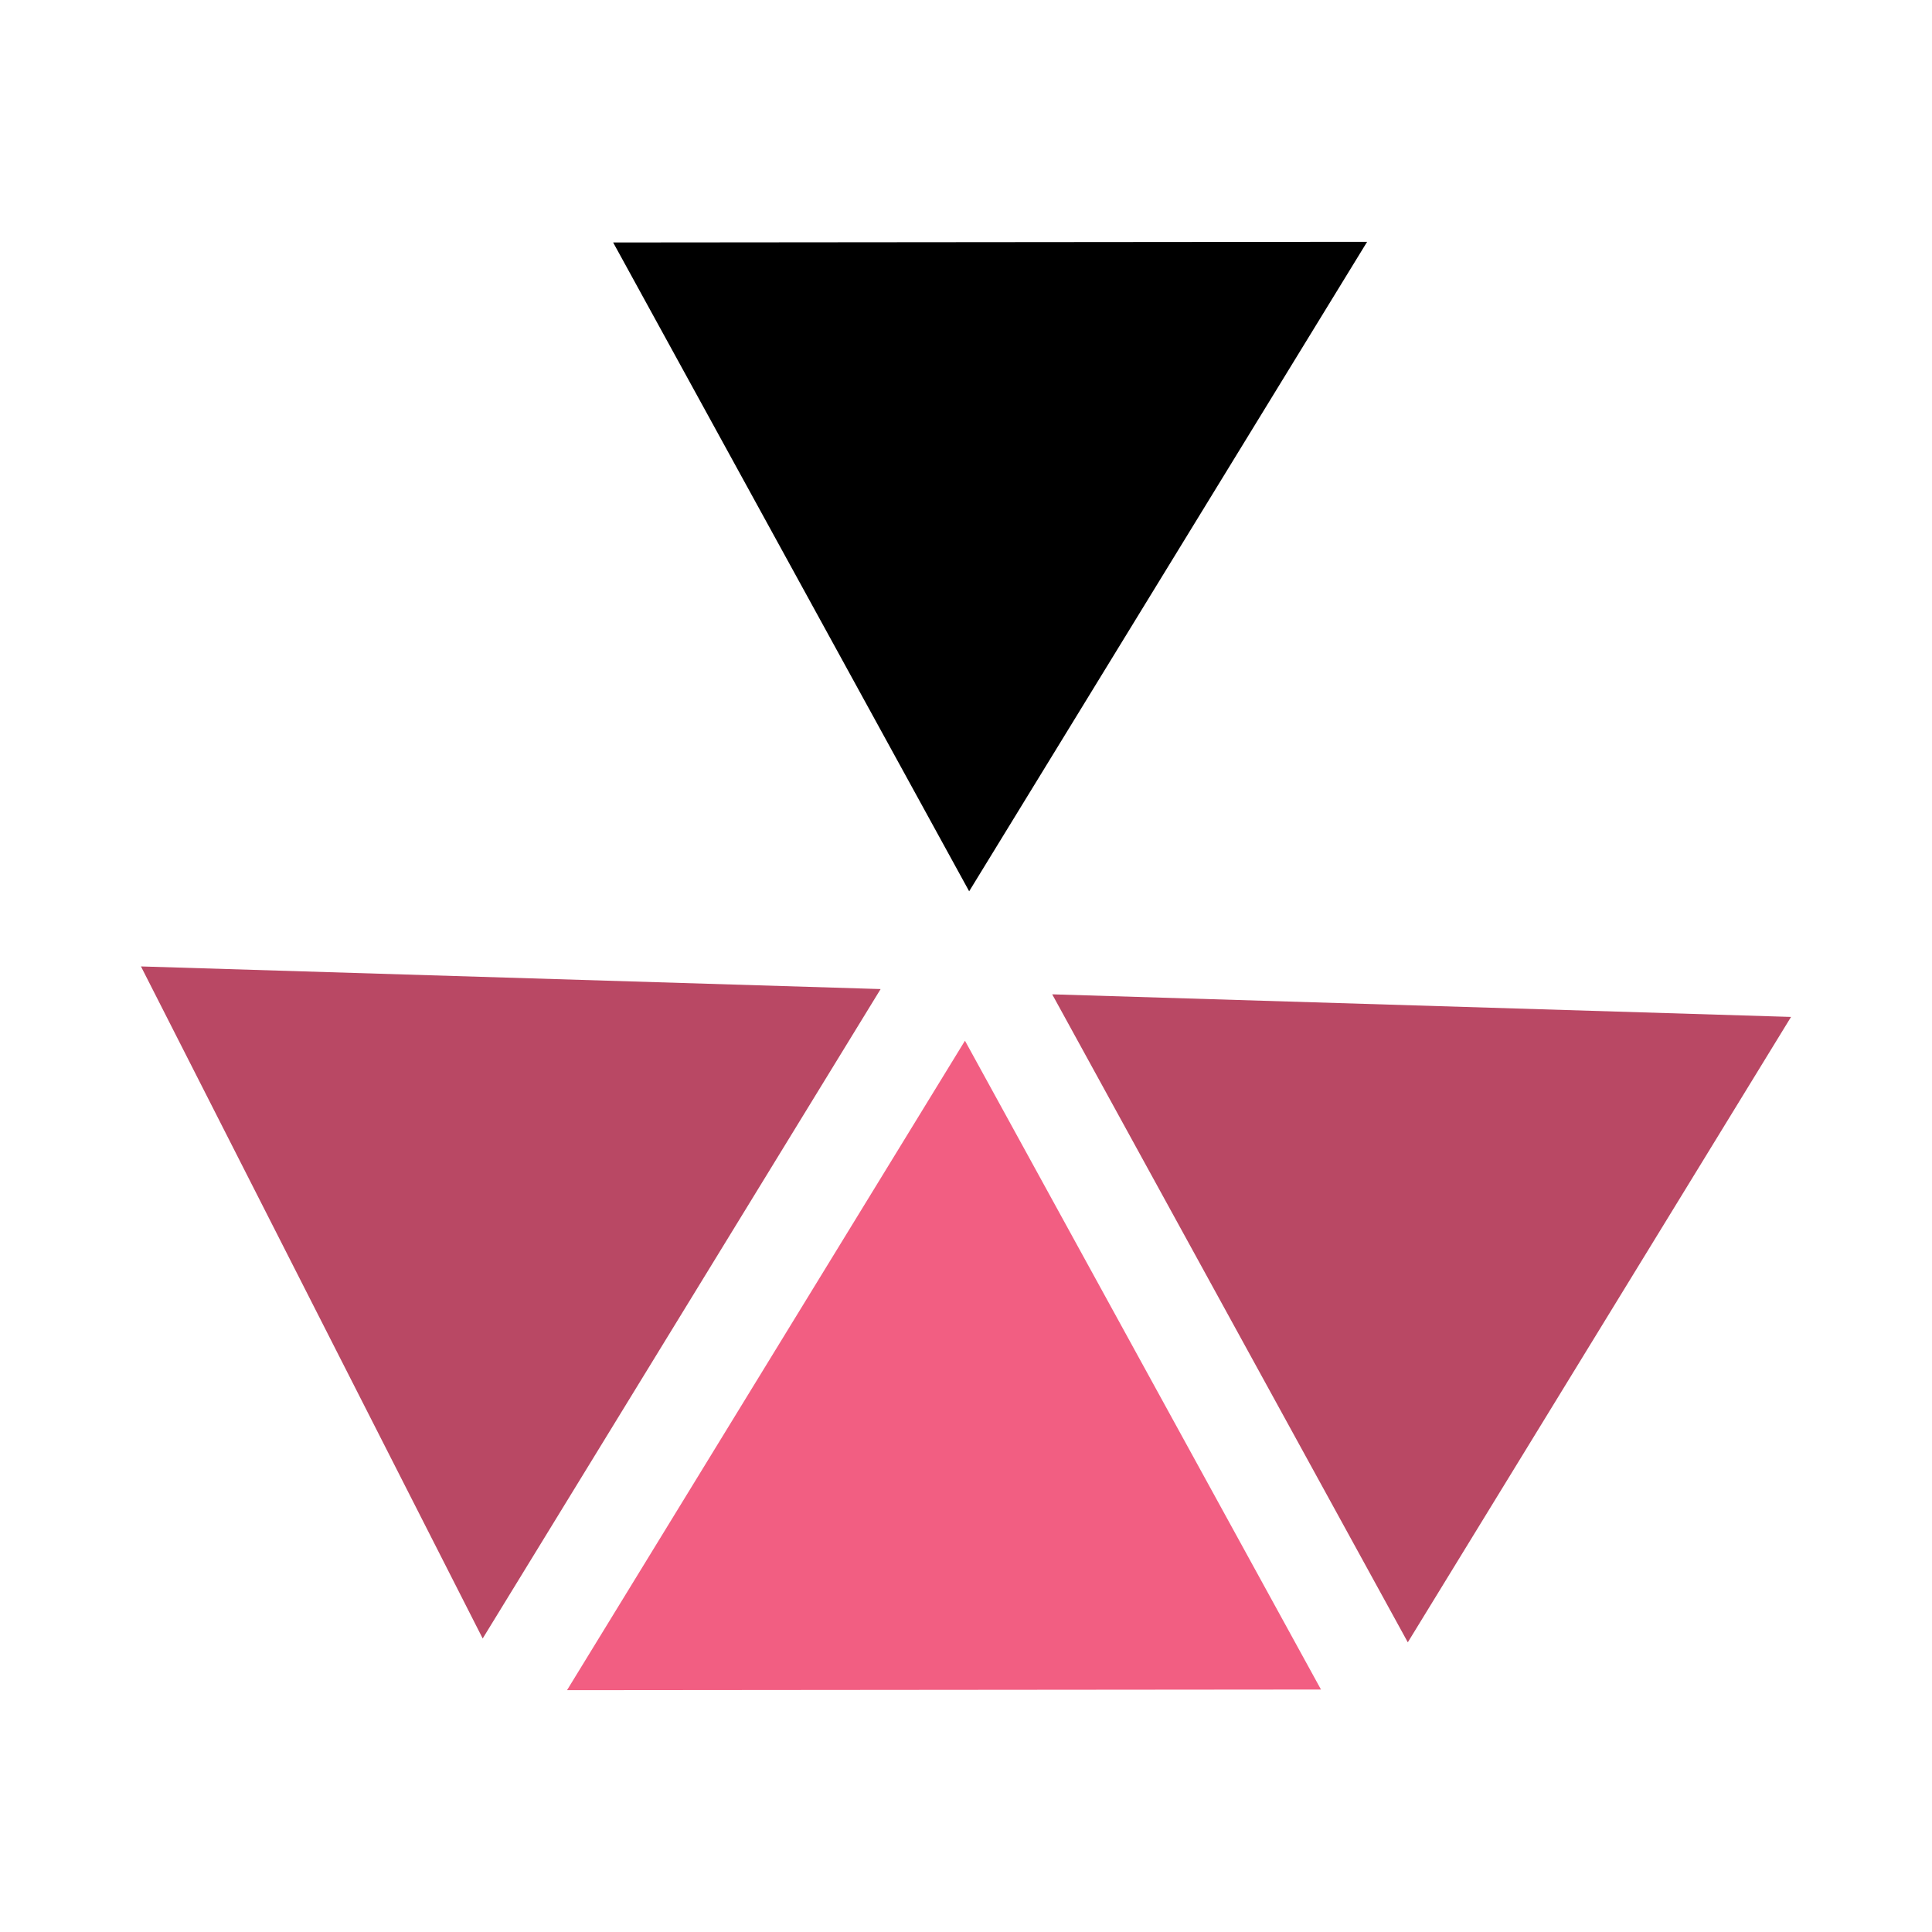
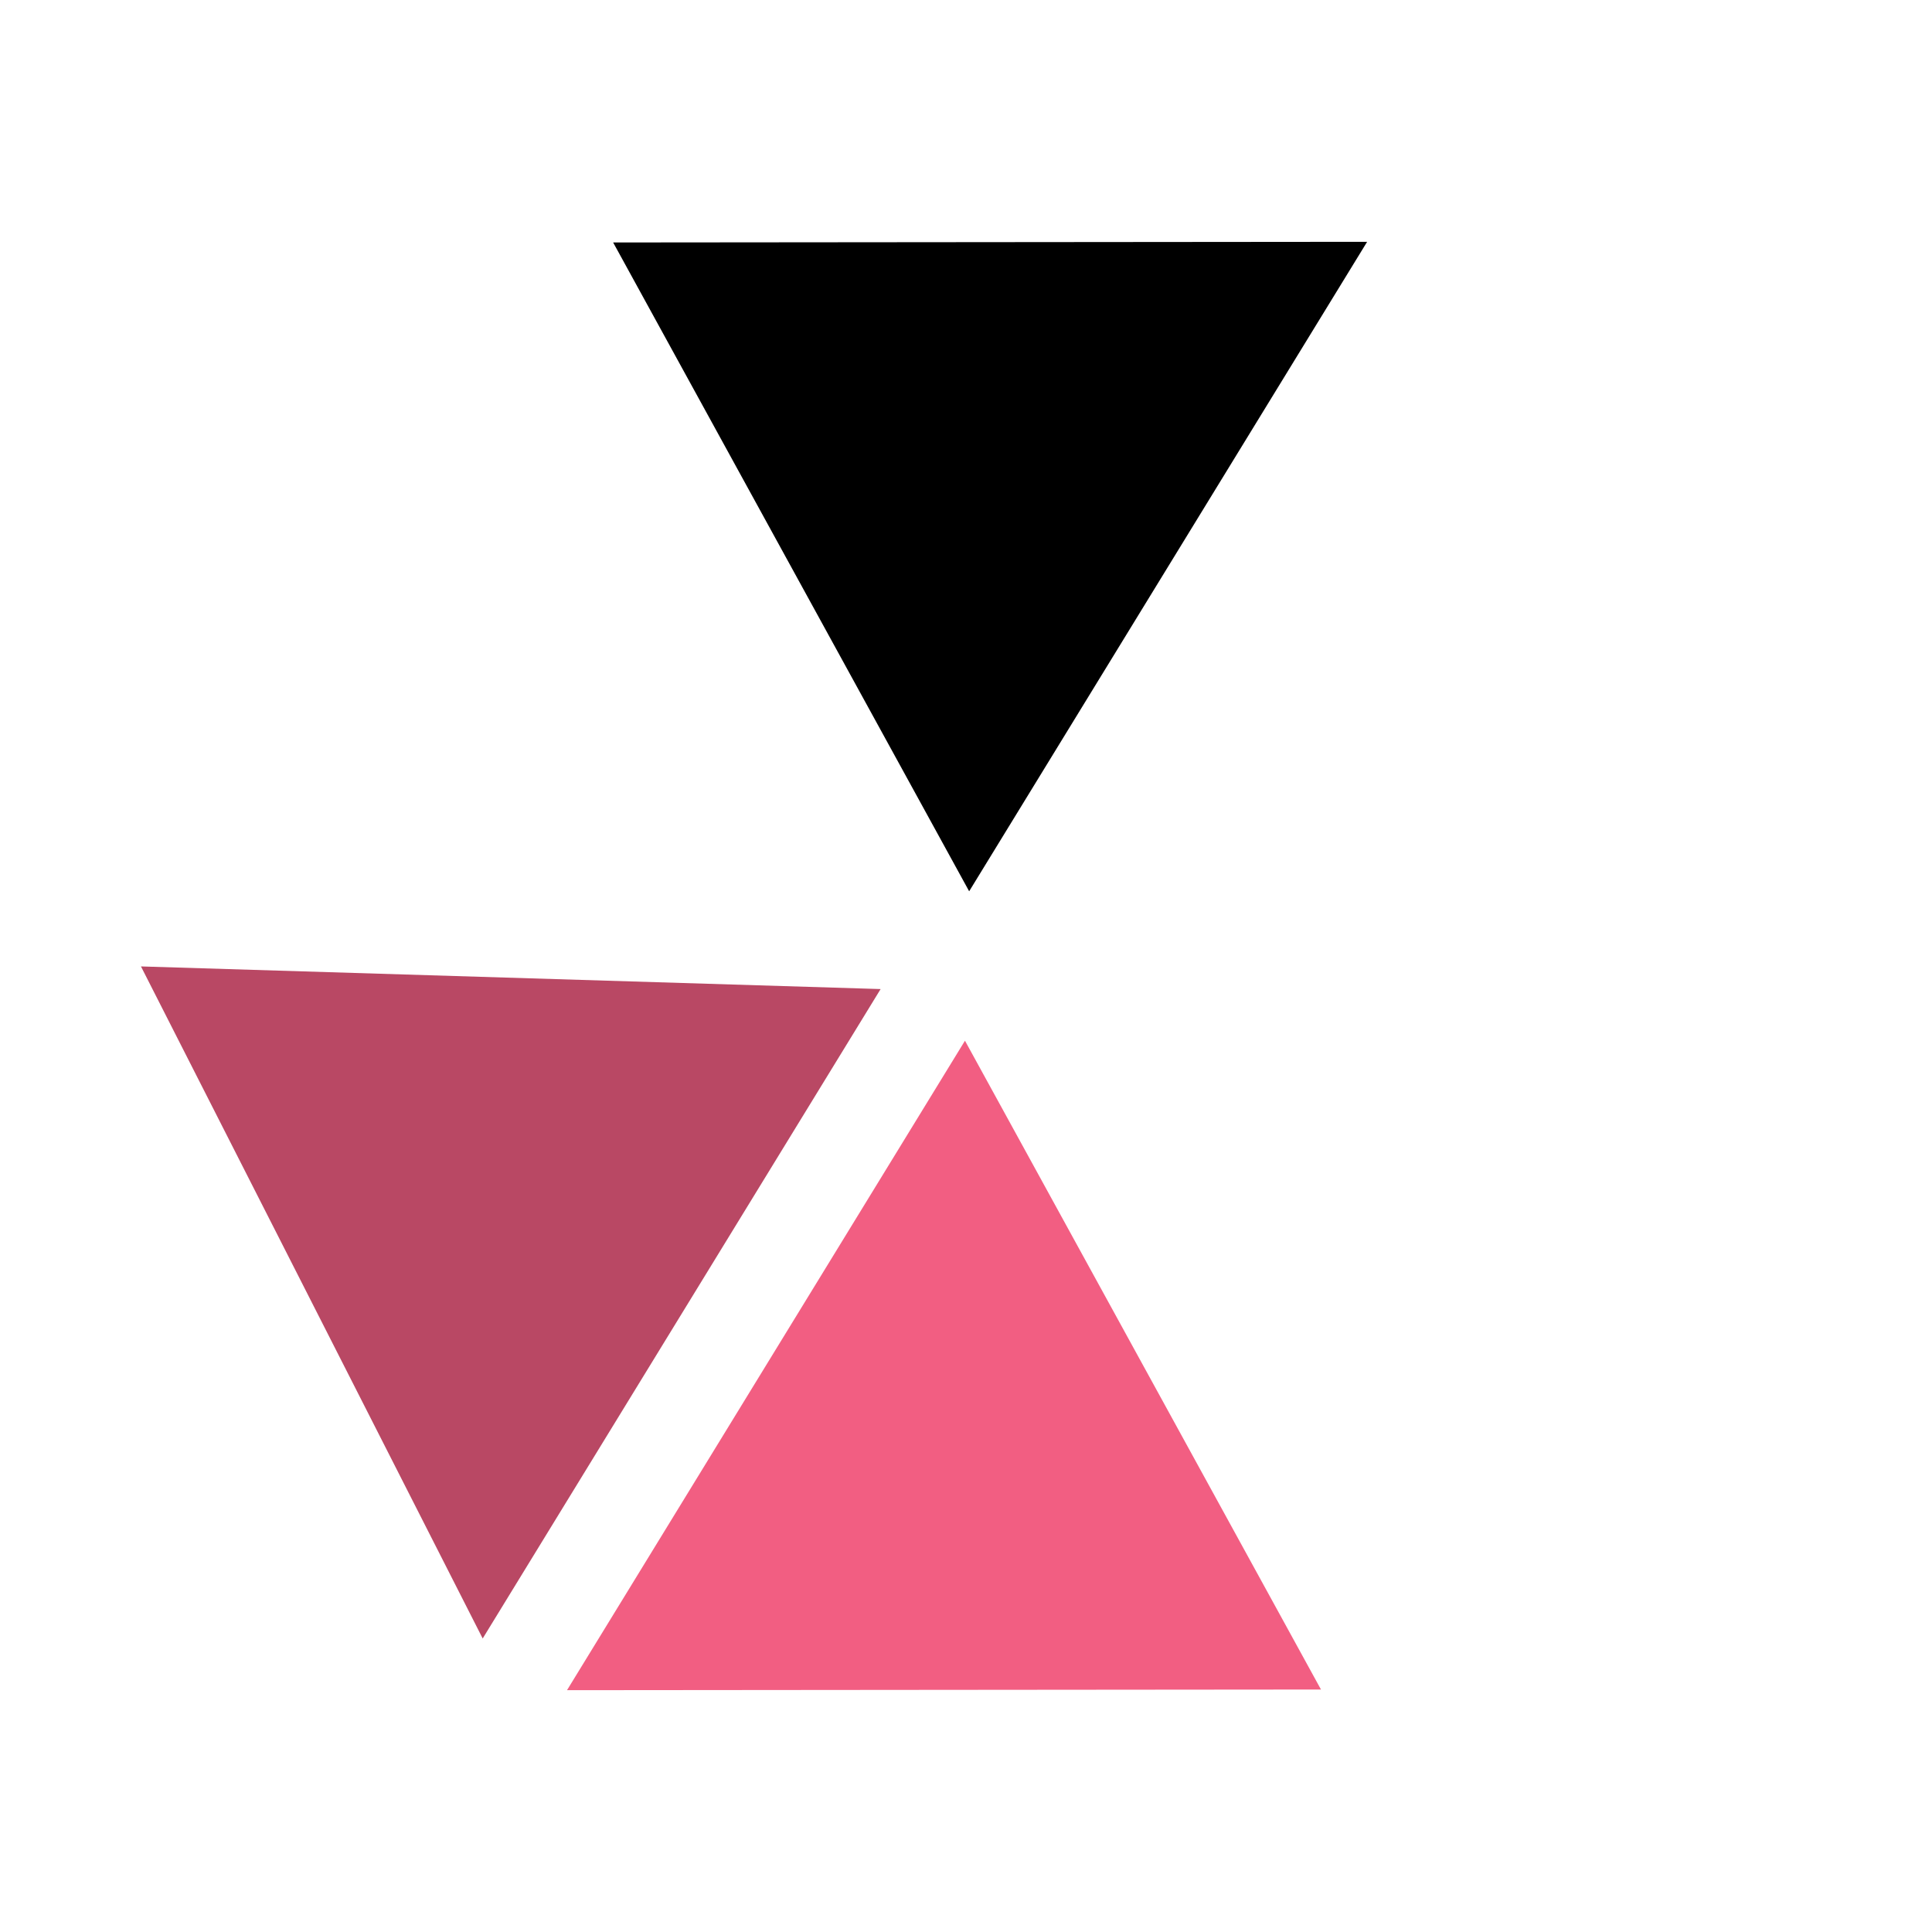
<svg xmlns="http://www.w3.org/2000/svg" id="Capa_1" viewBox="0 0 500 500">
  <defs>
    <style>.cls-1,.cls-2,.cls-3{stroke-width:0px;}.cls-2{fill:#b94864;}.cls-3{fill:#f25e82;}</style>
  </defs>
  <path class="cls-2" d="m227.91,255.97l-191.43-5.86,88.44,173.93,102.99-168.08Z" />
  <path class="cls-3" d="m249.73,269.34l-102.99,168.08,195.13-.17-92.13-167.9Z" />
-   <path class="cls-2" d="m272.31,257.33l92.03,167.7,99.18-161.85-191.21-5.85Z" />
  <path class="cls-1" d="m250.82,230.66l102.99-168.08-195.13.17,92.13,167.9Z" />
</svg>